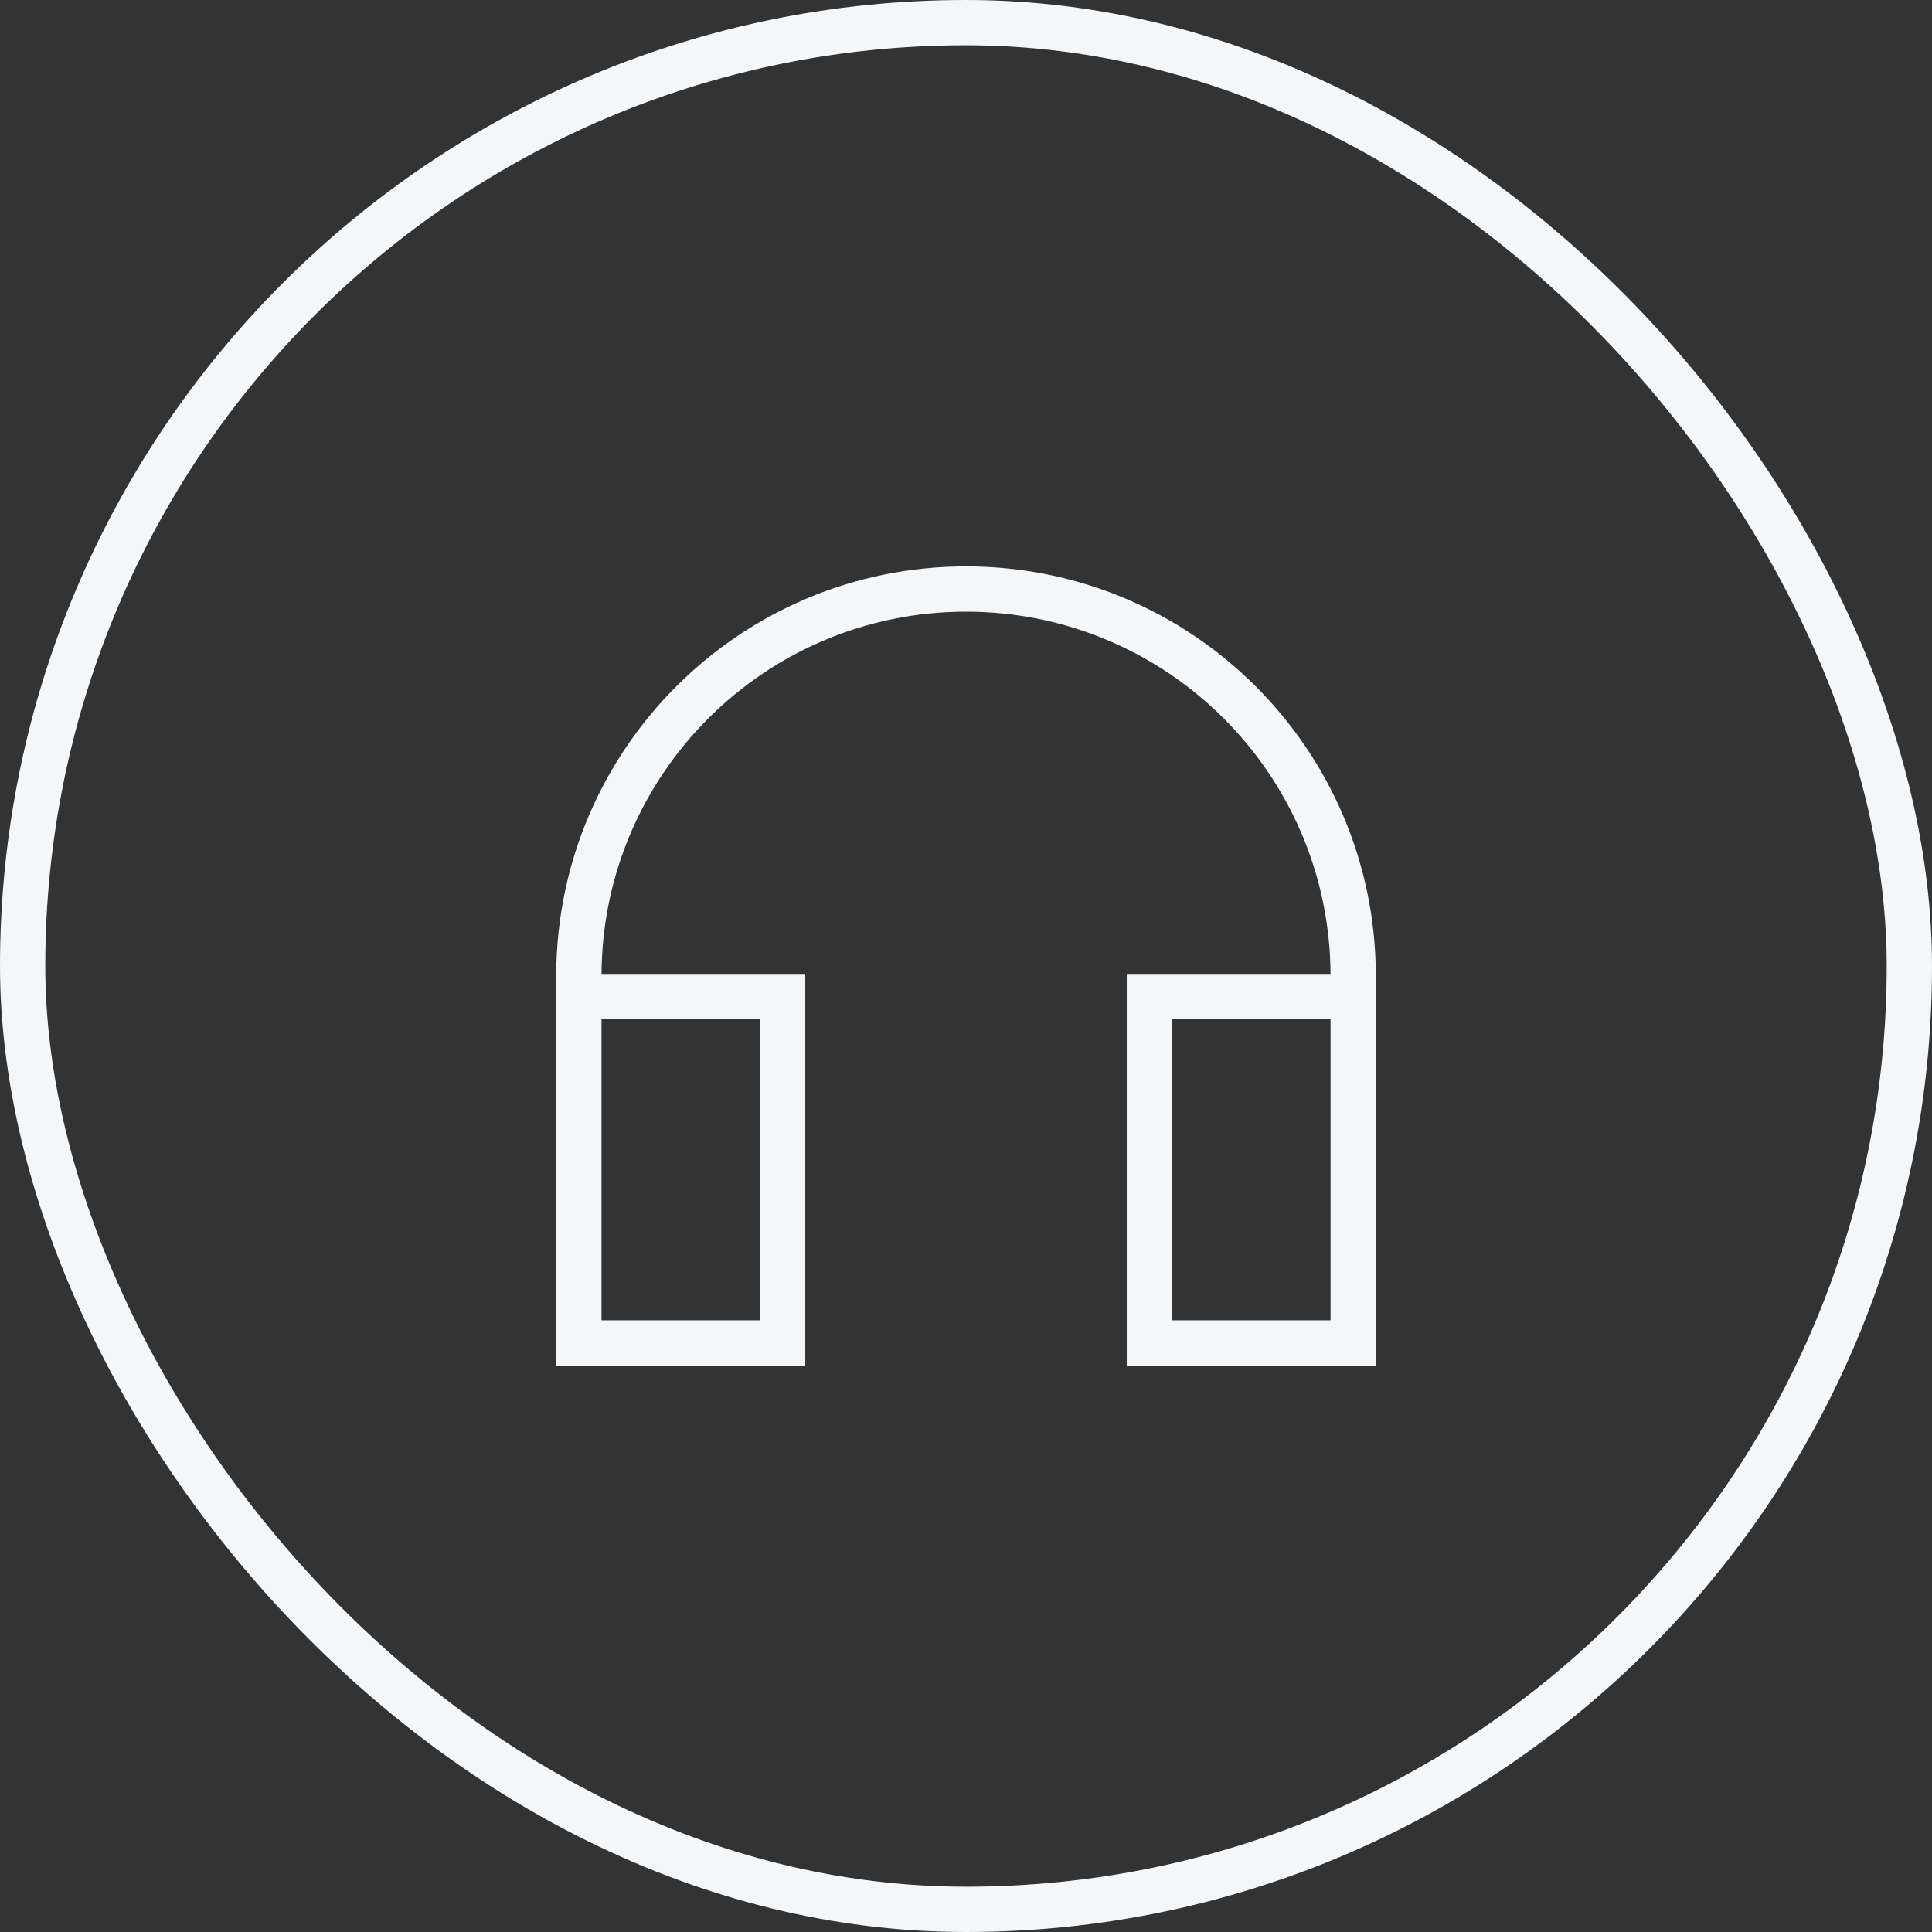
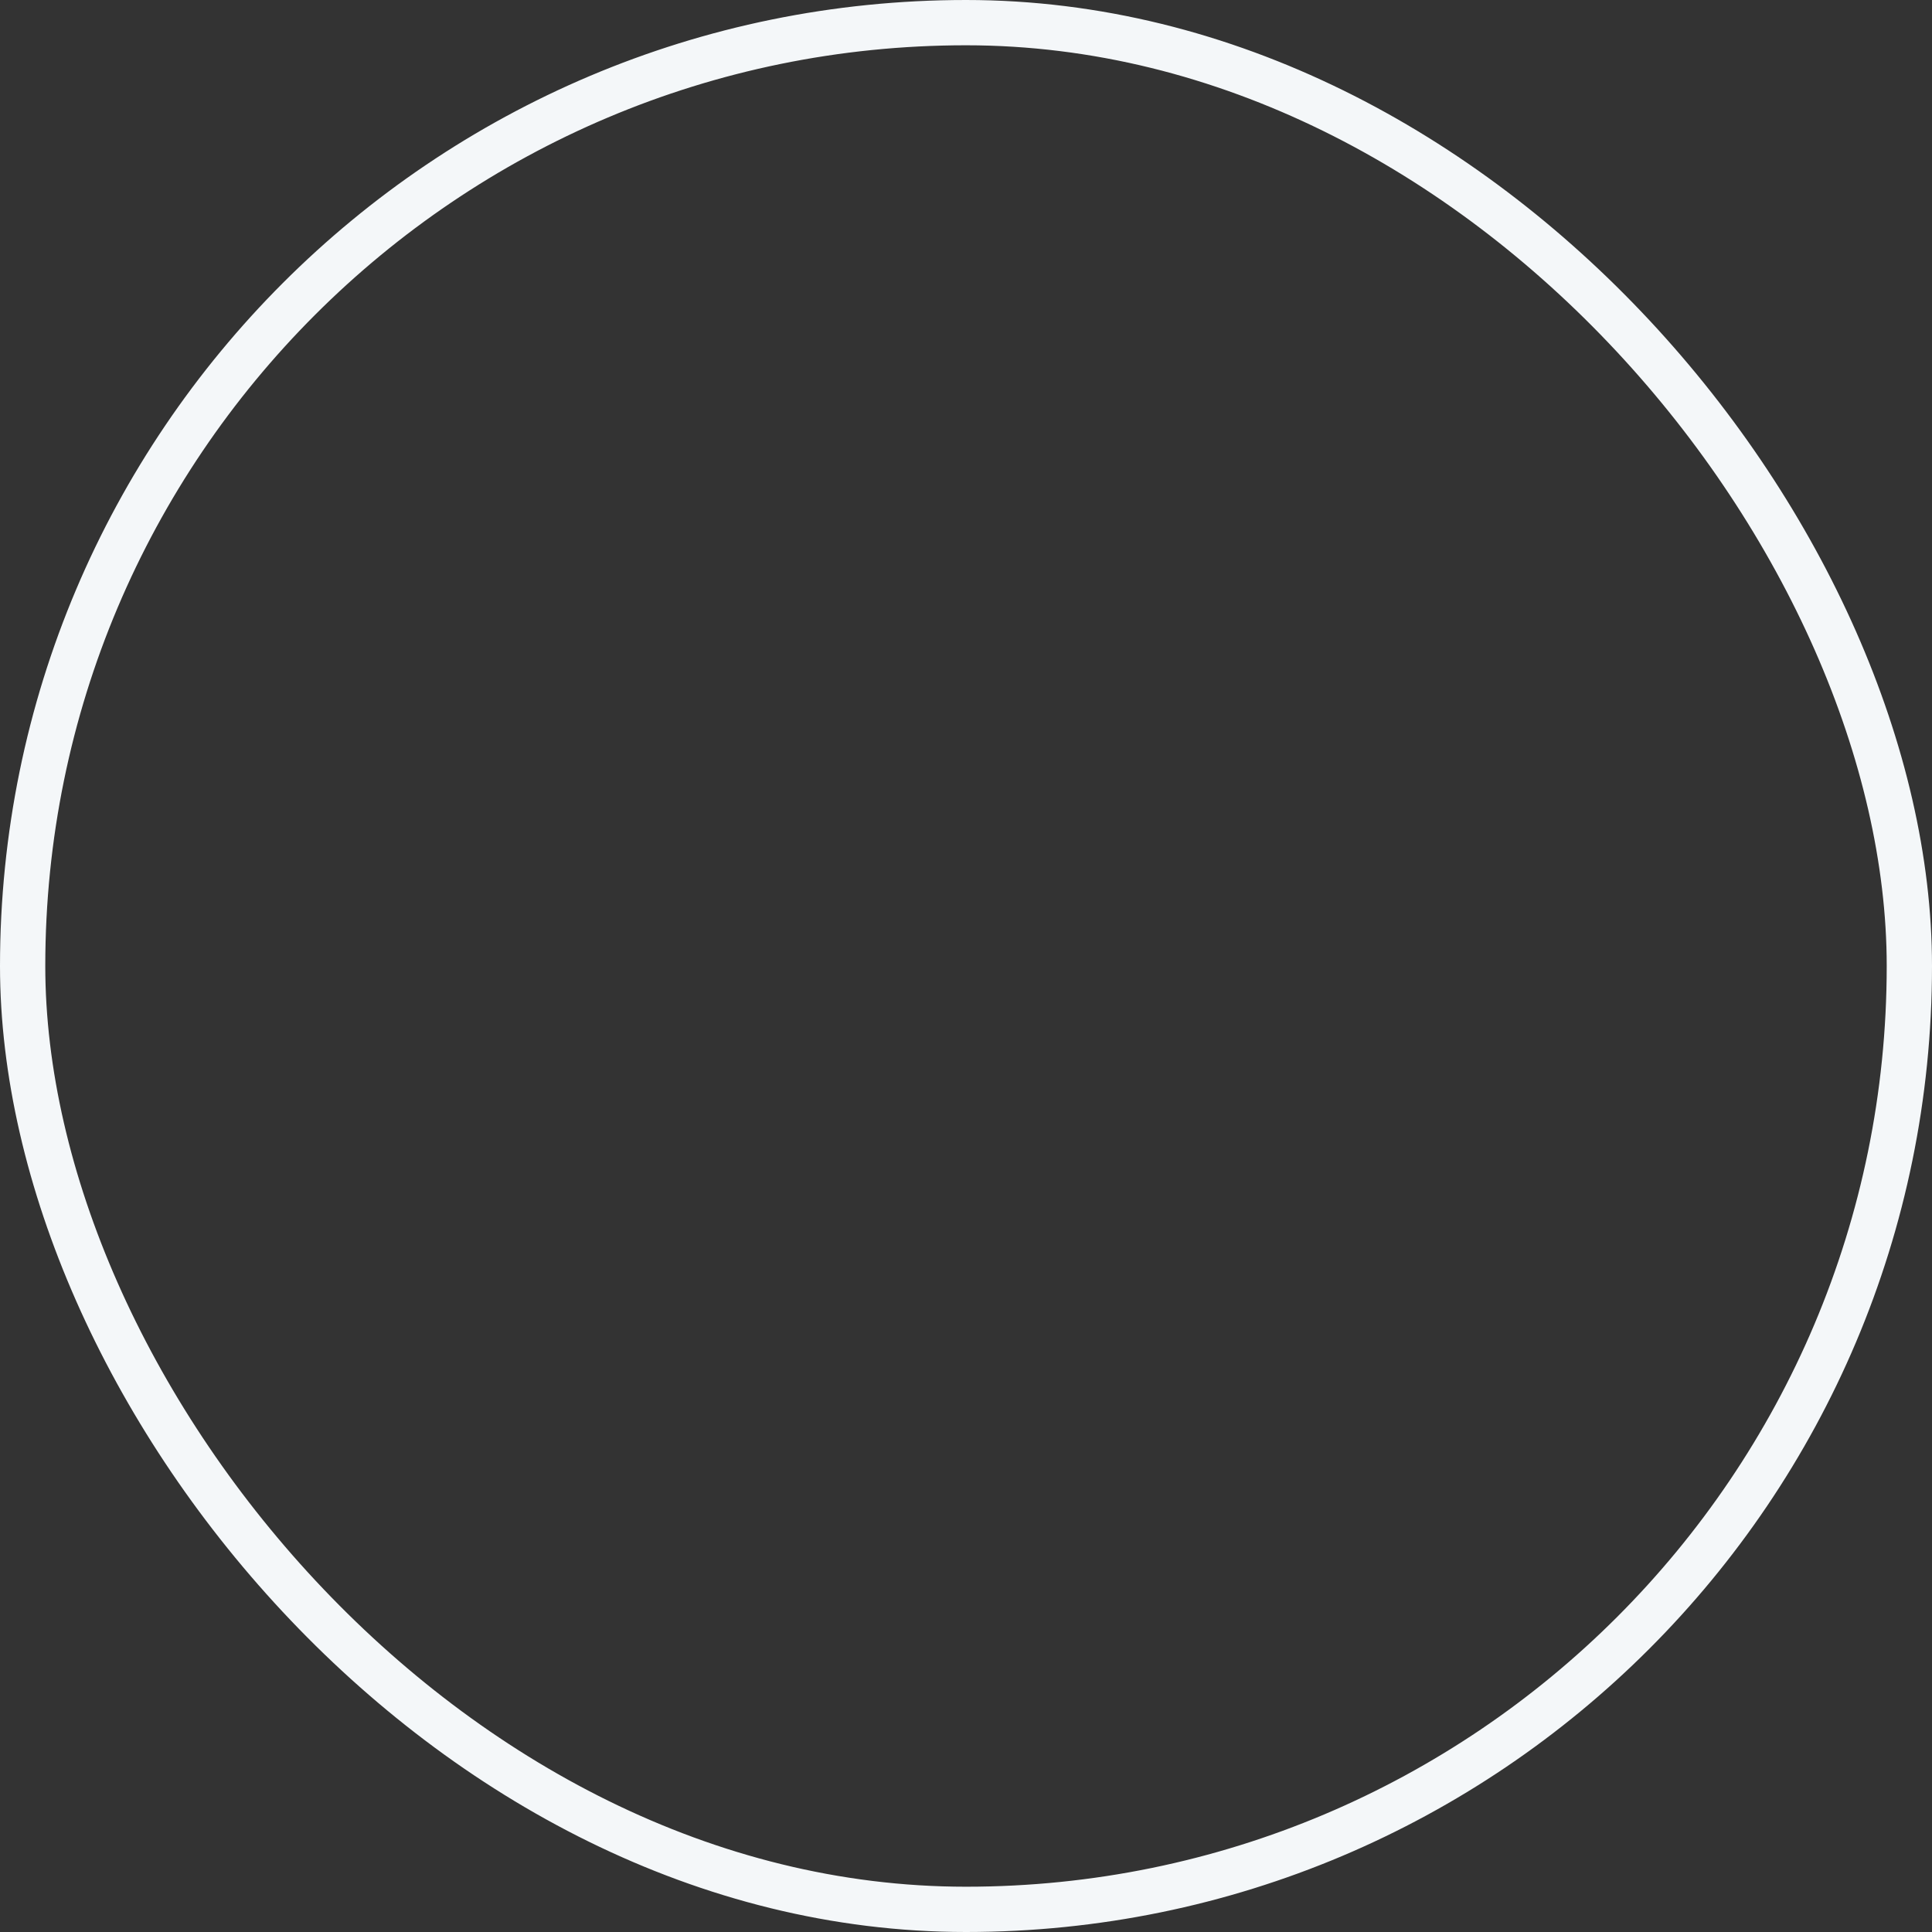
<svg xmlns="http://www.w3.org/2000/svg" fill="none" viewBox="0 0 128 128">
  <rect x="0" y="0" width="128" height="128" fill="#333333" stroke="none" />
  <rect width="125" height="125" x="1.5" y="1.5" stroke="#00005C" stroke-width="3" rx="62.5" style="stroke: #f4f7f9;" />
-   <path fill="#00005C" fill-rule="evenodd" d="M39.852 67.525v19.95h10.5v-19.95h-10.5zm-3-3c.08-14.926 12.205-27 27.15-27 14.944 0 27.068 12.074 27.15 27v25.95h-16.5v-25.95h13.5c-.082-13.269-10.863-24-24.15-24-13.288 0-24.07 10.731-24.15 24h13.5v25.95h-16.5v-25.95zm51.3 3h-10.5v19.95h10.5v-19.95z" clip-rule="evenodd" style="fill: #f4f7f9;" />
</svg>